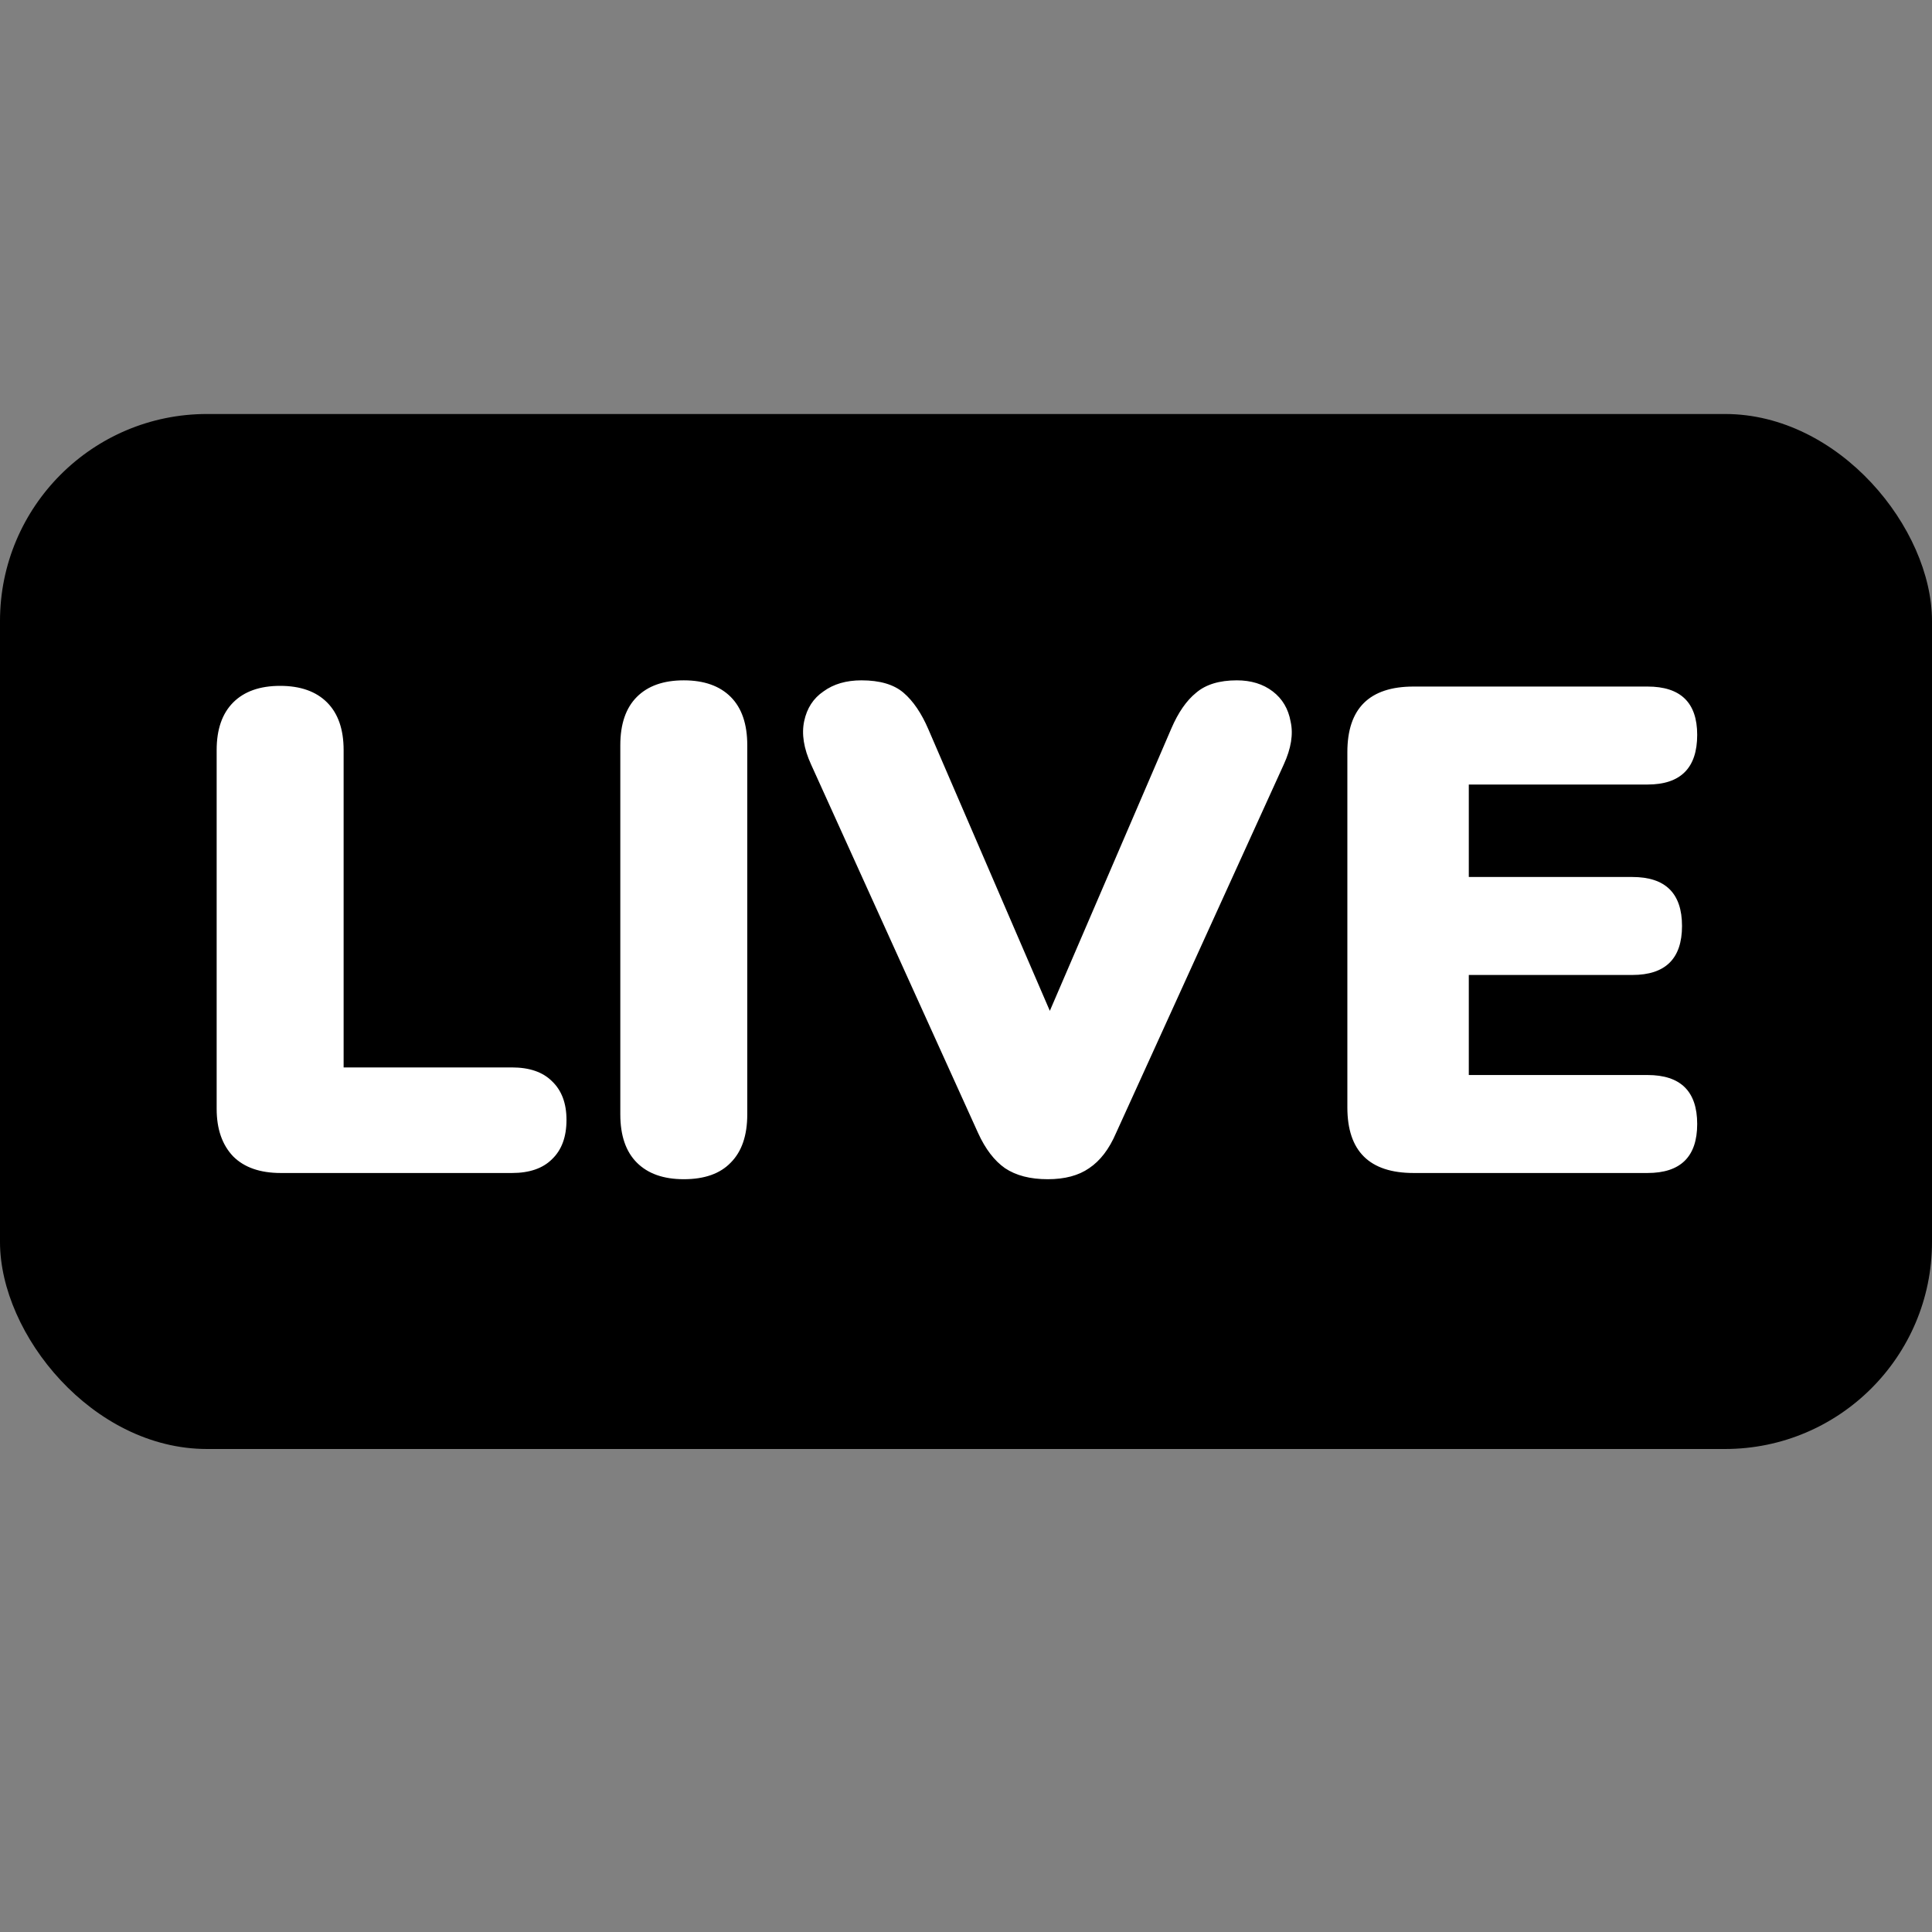
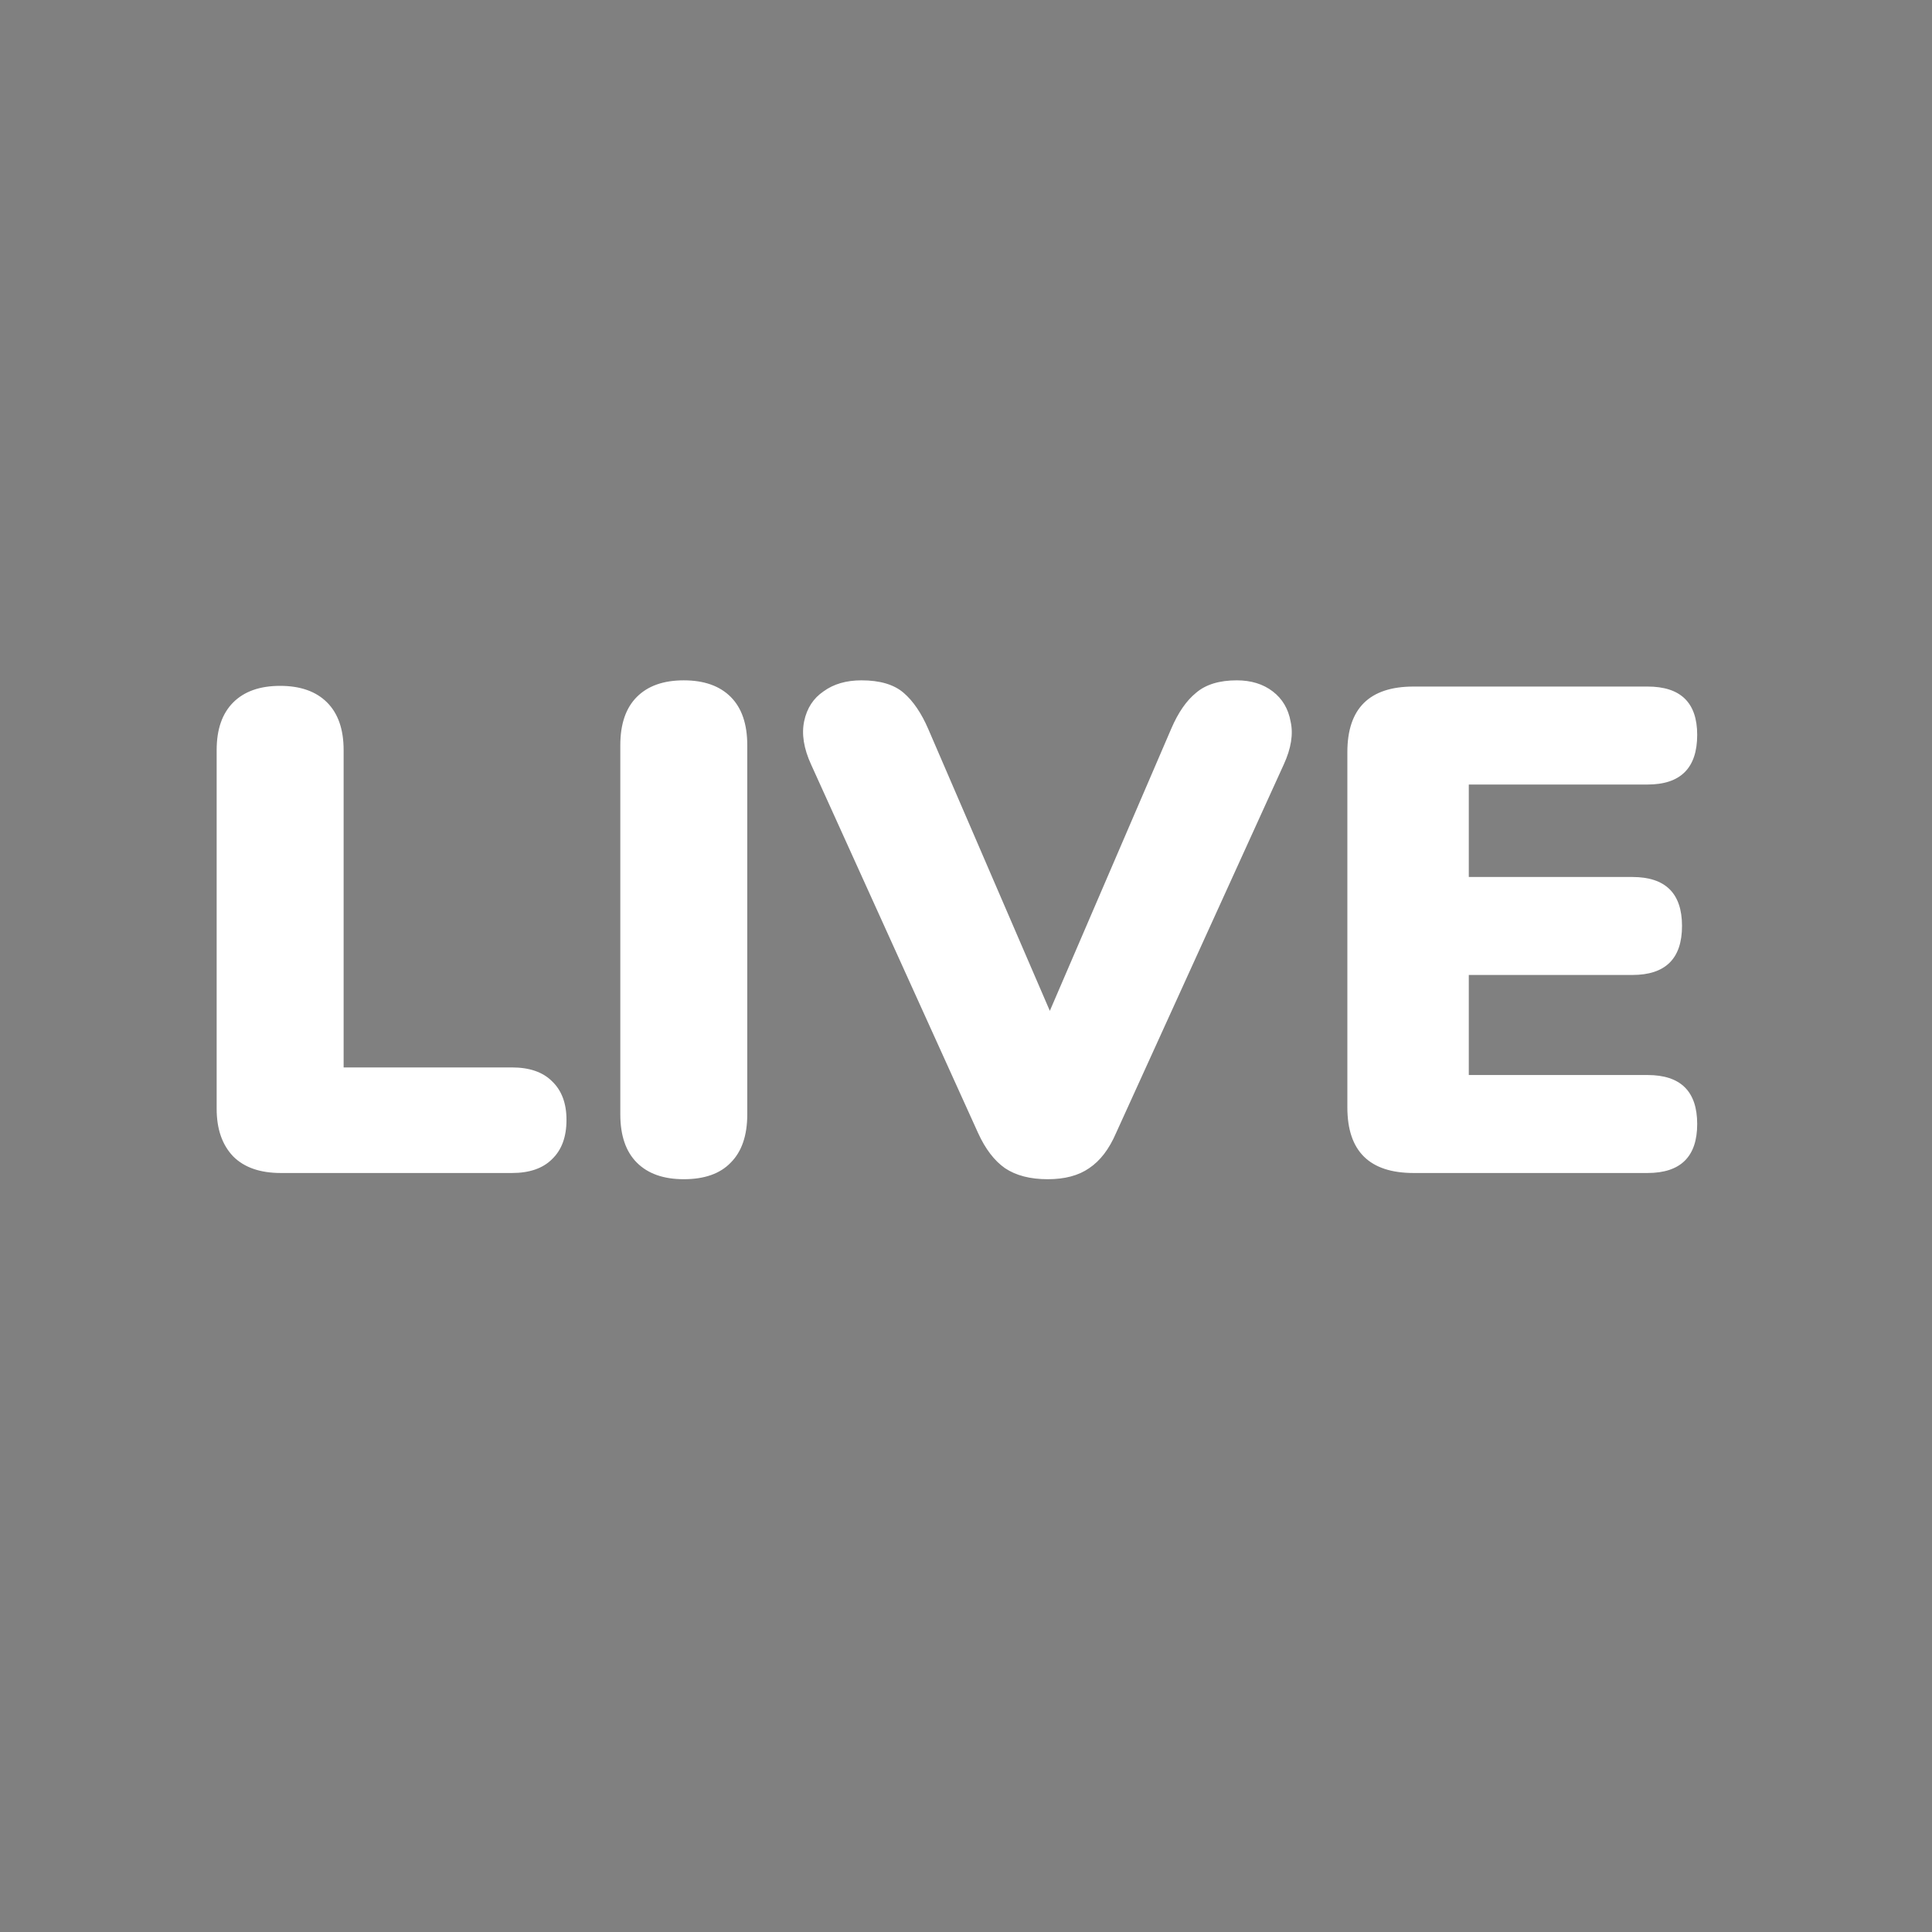
<svg xmlns="http://www.w3.org/2000/svg" width="28" height="28" viewBox="0 0 28 28" fill="none">
  <rect x="0" y="0" width="28" height="28" fill="#808080" stroke="none" />
-   <rect y="6" width="28" height="15" rx="3" fill="black" />
  <path d="M4.07 17C3.77 17 3.54 16.92 3.38 16.76C3.22 16.593 3.14 16.363 3.14 16.07V10.87C3.14 10.57 3.22 10.34 3.38 10.18C3.54 10.02 3.767 9.94 4.06 9.94C4.353 9.94 4.58 10.02 4.74 10.18C4.9 10.34 4.98 10.57 4.98 10.87V15.47H7.42C7.673 15.47 7.867 15.537 8 15.67C8.14 15.803 8.21 15.99 8.21 16.23C8.21 16.477 8.14 16.667 8 16.8C7.867 16.933 7.673 17 7.42 17H4.07ZM9.91 17.09C9.616 17.09 9.39 17.01 9.23 16.85C9.07 16.69 8.99 16.457 8.99 16.15V10.8C8.99 10.493 9.07 10.26 9.23 10.1C9.39 9.94 9.616 9.86 9.91 9.86C10.203 9.86 10.43 9.94 10.59 10.1C10.75 10.26 10.83 10.493 10.83 10.8V16.15C10.83 16.457 10.75 16.69 10.59 16.85C10.436 17.01 10.21 17.09 9.91 17.09ZM15.185 17.09C14.931 17.09 14.725 17.037 14.565 16.93C14.412 16.823 14.281 16.653 14.175 16.42L11.755 11.08C11.648 10.847 11.615 10.637 11.655 10.45C11.695 10.263 11.788 10.12 11.935 10.02C12.082 9.913 12.265 9.86 12.485 9.86C12.752 9.86 12.955 9.92 13.095 10.04C13.235 10.16 13.355 10.337 13.455 10.57L15.215 14.65L16.975 10.56C17.075 10.327 17.195 10.153 17.335 10.04C17.475 9.92 17.672 9.86 17.925 9.86C18.131 9.86 18.305 9.913 18.445 10.02C18.585 10.127 18.672 10.273 18.705 10.46C18.745 10.64 18.712 10.847 18.605 11.08L16.175 16.42C16.075 16.653 15.945 16.823 15.785 16.93C15.632 17.037 15.431 17.09 15.185 17.09ZM20.487 17C19.847 17 19.527 16.683 19.527 16.05V10.9C19.527 10.267 19.847 9.95 20.487 9.95H23.877C24.357 9.95 24.597 10.183 24.597 10.65C24.597 11.13 24.357 11.37 23.877 11.37H21.287V12.71H23.657C24.137 12.71 24.377 12.947 24.377 13.42C24.377 13.893 24.137 14.13 23.657 14.13H21.287V15.58H23.877C24.357 15.58 24.597 15.817 24.597 16.29C24.597 16.763 24.357 17 23.877 17H20.487Z" fill="white" />
</svg>